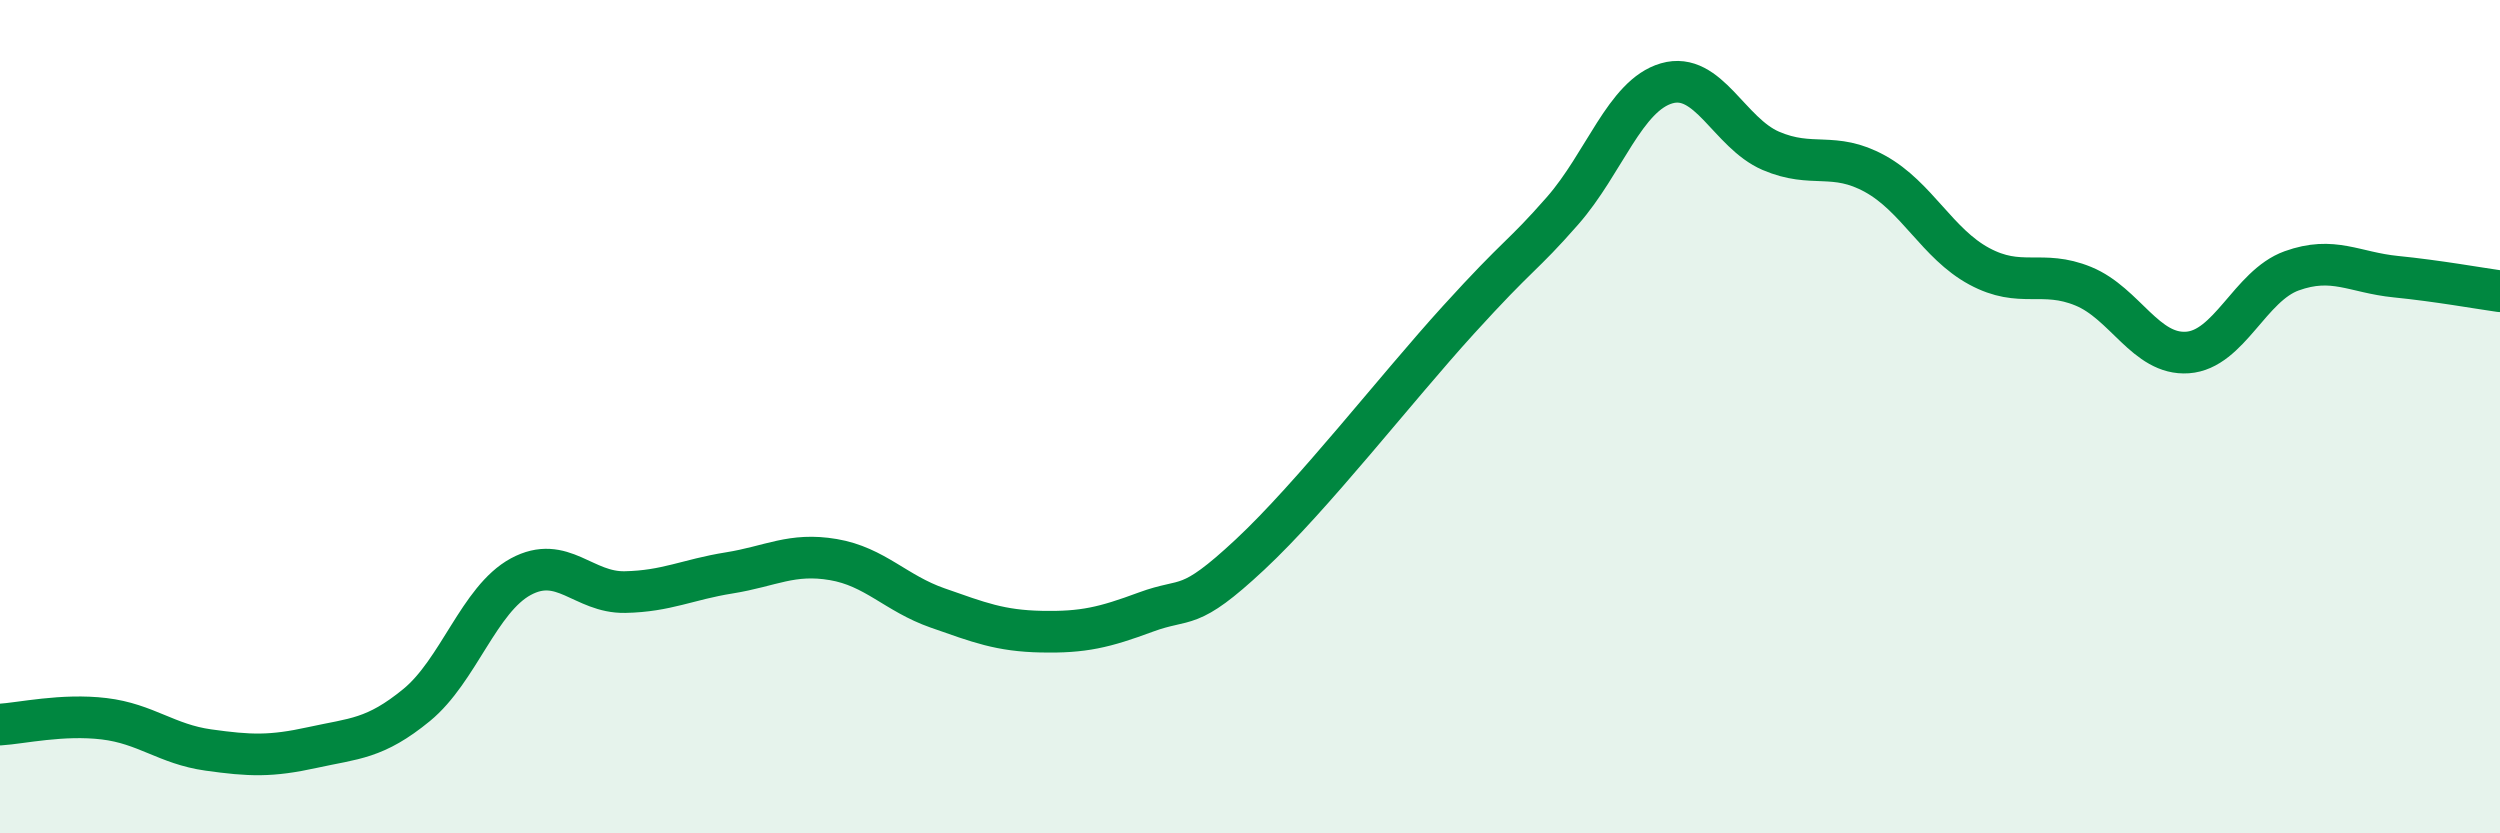
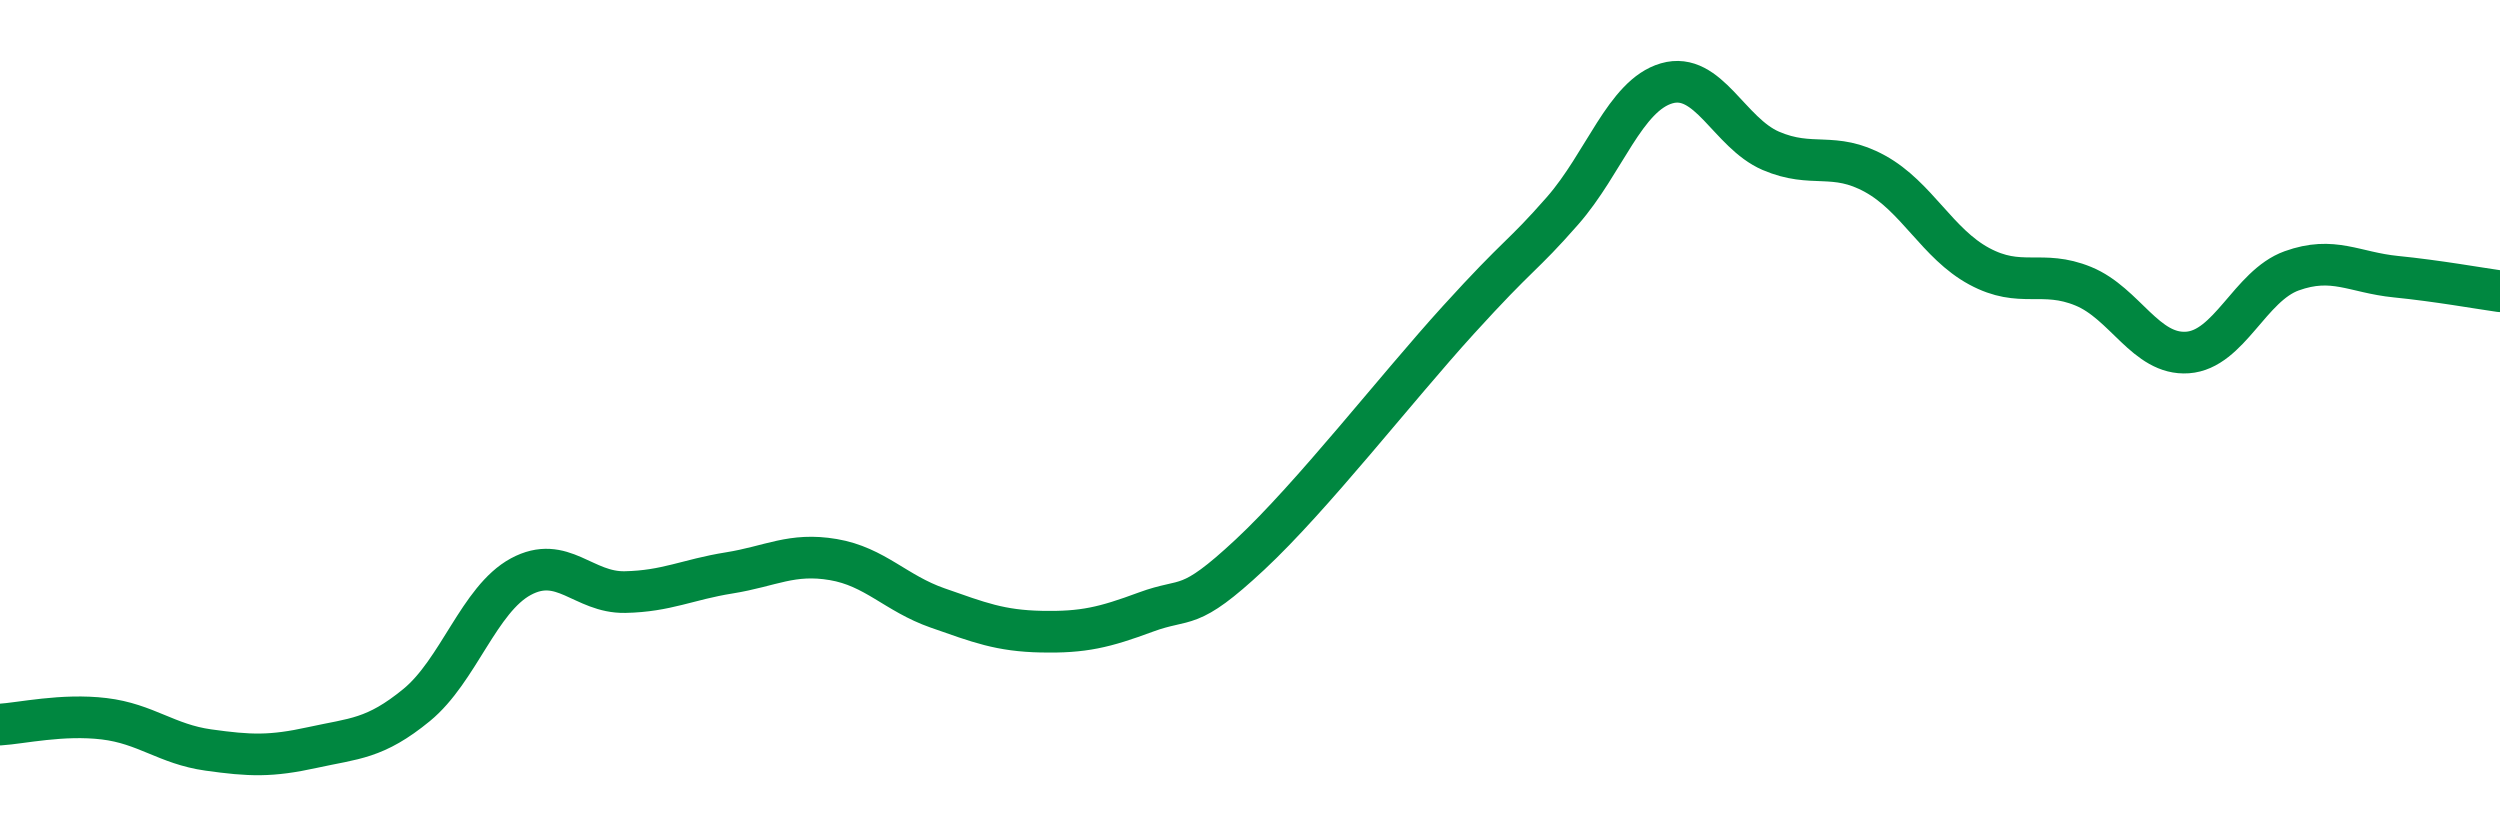
<svg xmlns="http://www.w3.org/2000/svg" width="60" height="20" viewBox="0 0 60 20">
-   <path d="M 0,17.39 C 0.5,17.36 1.5,17.13 2.5,17.25 C 3.5,17.37 4,17.86 5,18 C 6,18.14 6.5,18.16 7.5,17.94 C 8.5,17.72 9,17.74 10,16.92 C 11,16.1 11.5,14.38 12.5,13.84 C 13.5,13.3 14,14.23 15,14.21 C 16,14.19 16.5,13.91 17.5,13.75 C 18.5,13.59 19,13.26 20,13.43 C 21,13.6 21.5,14.24 22.5,14.59 C 23.5,14.94 24,15.14 25,15.16 C 26,15.18 26.5,15.06 27.5,14.69 C 28.5,14.32 28.5,14.71 30,13.31 C 31.5,11.91 33.5,9.33 35,7.68 C 36.5,6.03 36.5,6.2 37.5,5.06 C 38.5,3.92 39,2.29 40,2 C 41,1.71 41.5,3.19 42.5,3.62 C 43.5,4.05 44,3.62 45,4.17 C 46,4.72 46.5,5.85 47.5,6.39 C 48.5,6.93 49,6.46 50,6.87 C 51,7.28 51.5,8.53 52.5,8.46 C 53.5,8.39 54,6.86 55,6.5 C 56,6.14 56.5,6.54 57.5,6.64 C 58.5,6.74 59.5,6.92 60,6.99L60 20L0 20Z" fill="#008740" opacity="0.1" stroke-linecap="round" stroke-linejoin="round" />
  <path d="M 0,17.39 C 0.5,17.36 1.5,17.13 2.5,17.25 C 3.5,17.37 4,17.86 5,18 C 6,18.14 6.5,18.16 7.5,17.94 C 8.5,17.72 9,17.74 10,16.92 C 11,16.1 11.5,14.38 12.5,13.84 C 13.5,13.3 14,14.23 15,14.21 C 16,14.19 16.5,13.91 17.5,13.75 C 18.5,13.59 19,13.26 20,13.43 C 21,13.6 21.5,14.24 22.5,14.59 C 23.5,14.94 24,15.14 25,15.16 C 26,15.18 26.5,15.06 27.5,14.69 C 28.5,14.32 28.5,14.71 30,13.31 C 31.5,11.91 33.5,9.33 35,7.68 C 36.5,6.03 36.5,6.2 37.5,5.06 C 38.5,3.92 39,2.29 40,2 C 41,1.71 41.5,3.19 42.5,3.62 C 43.5,4.05 44,3.62 45,4.17 C 46,4.72 46.5,5.85 47.5,6.39 C 48.5,6.93 49,6.46 50,6.87 C 51,7.28 51.5,8.53 52.5,8.46 C 53.5,8.39 54,6.86 55,6.5 C 56,6.14 56.5,6.54 57.5,6.64 C 58.5,6.74 59.5,6.92 60,6.99" stroke="#008740" stroke-width="1" fill="none" stroke-linecap="round" stroke-linejoin="round" />
</svg>